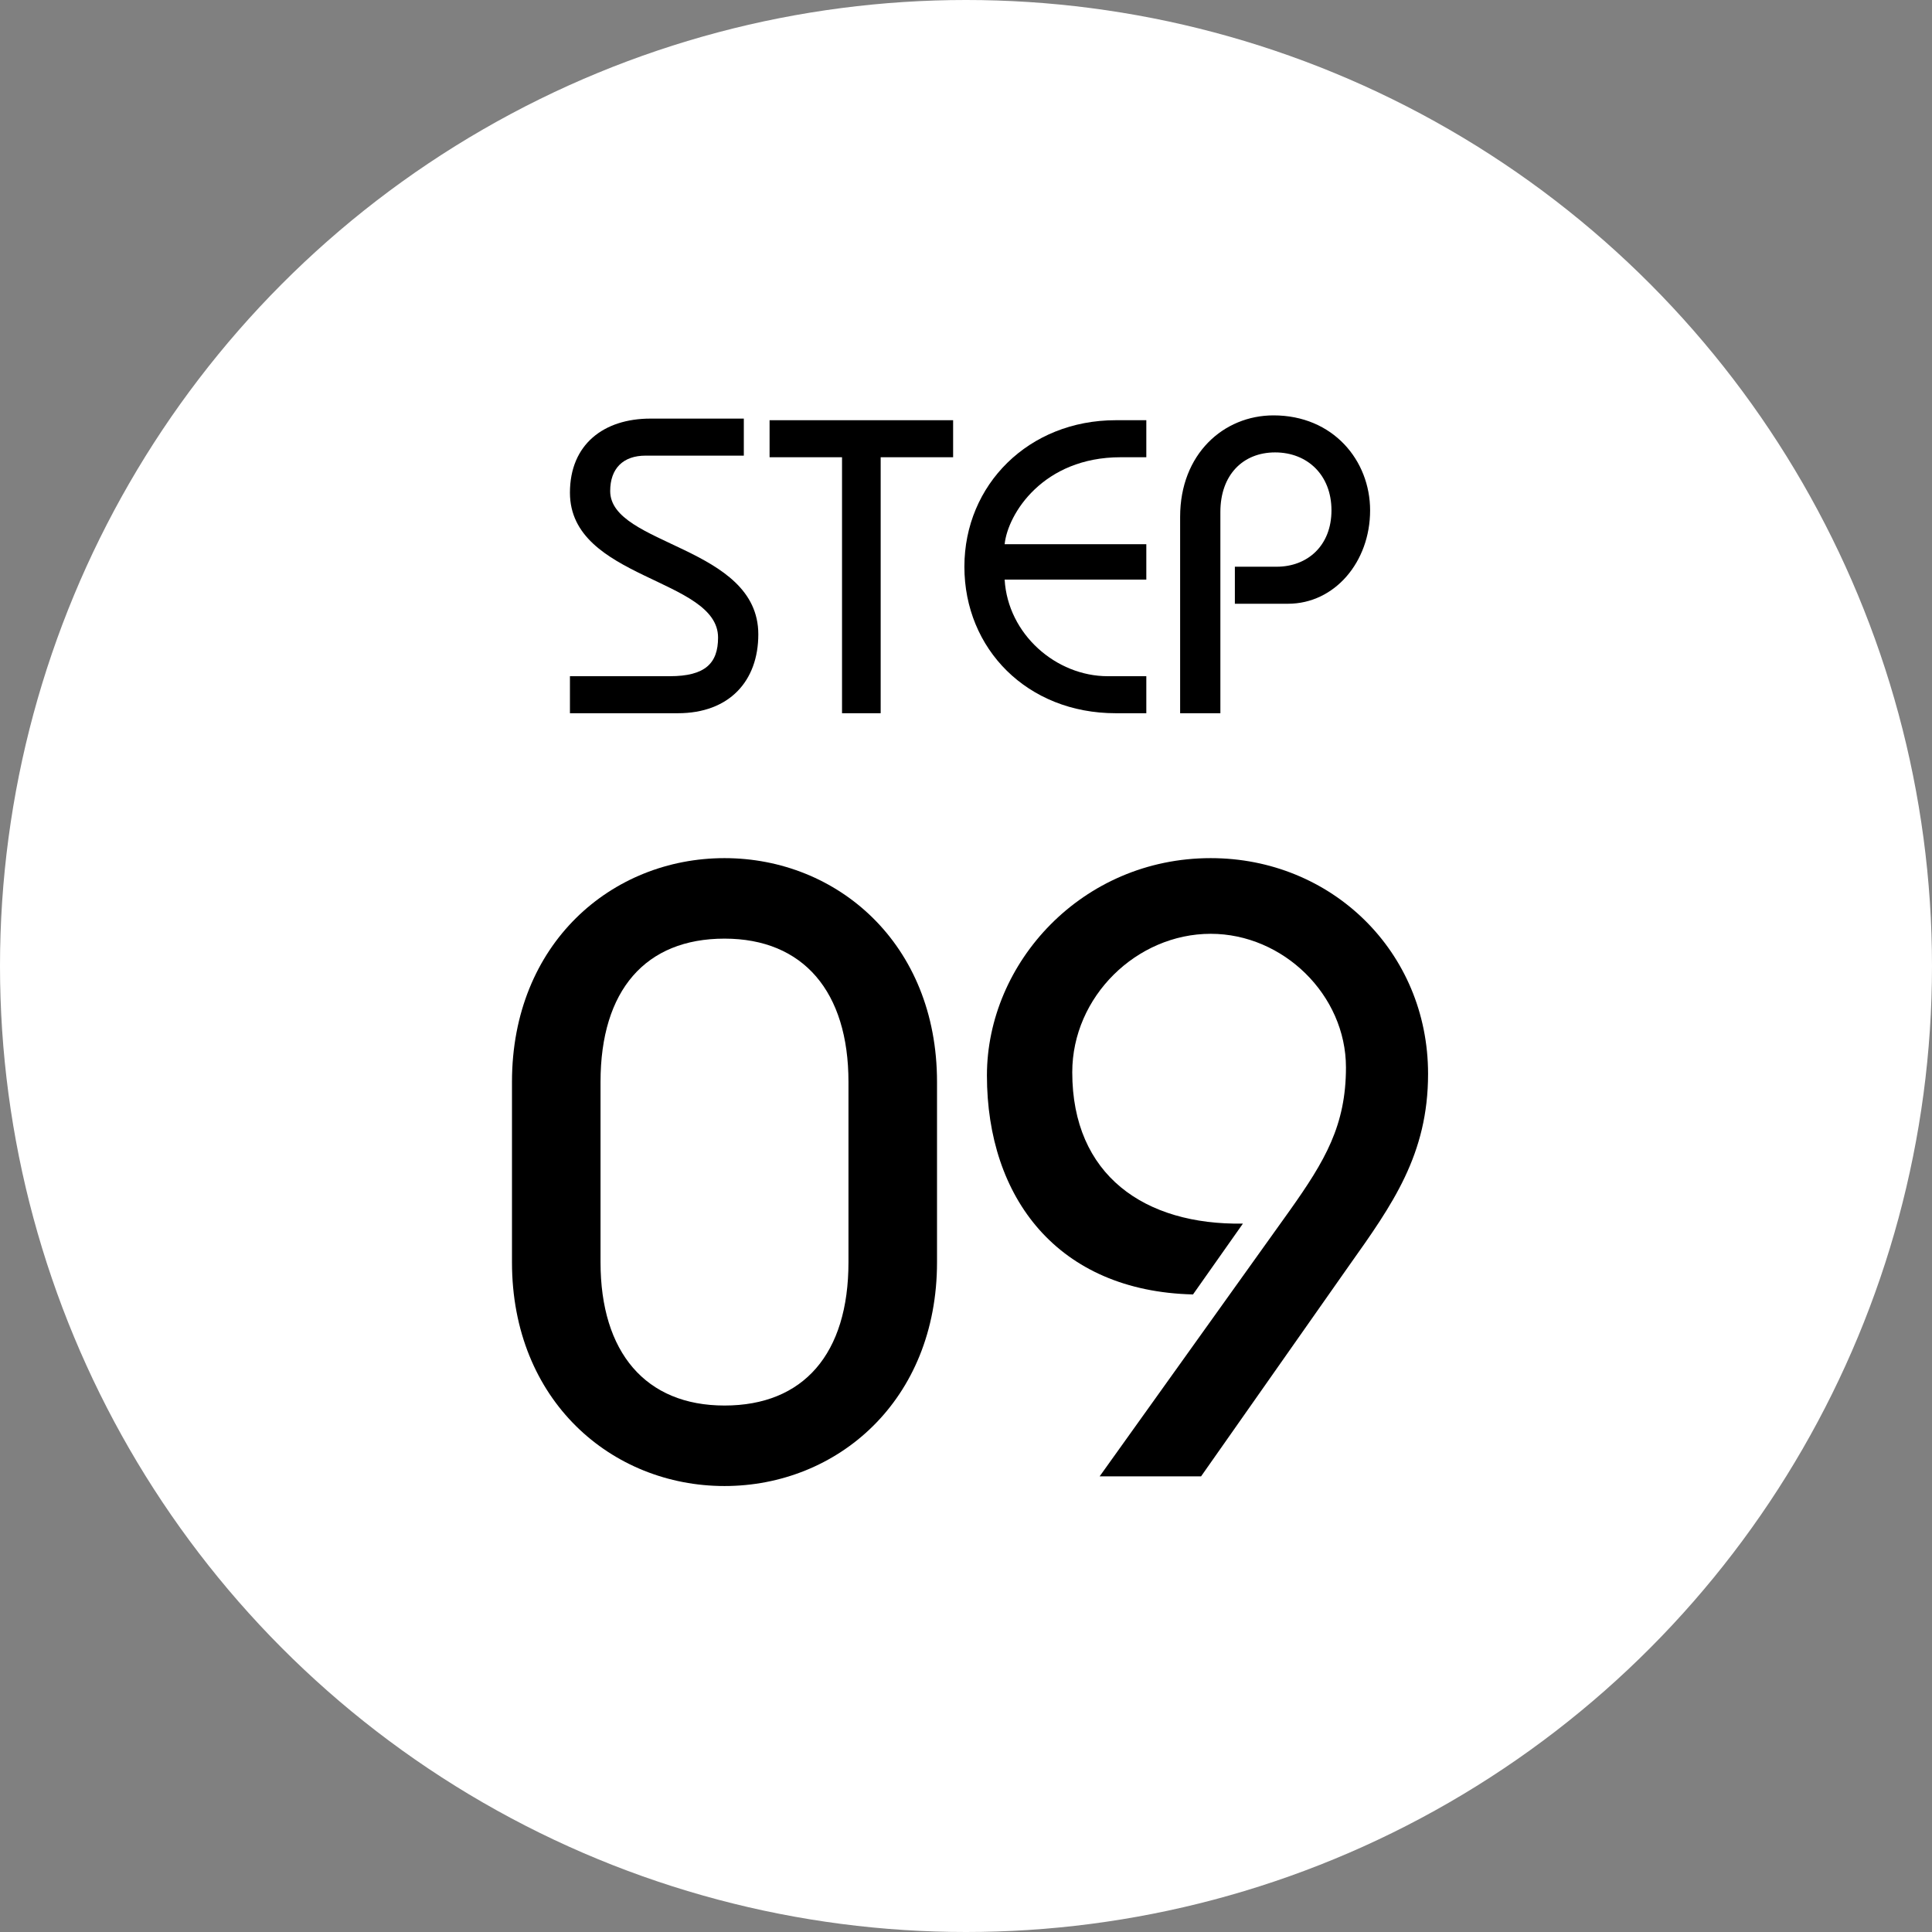
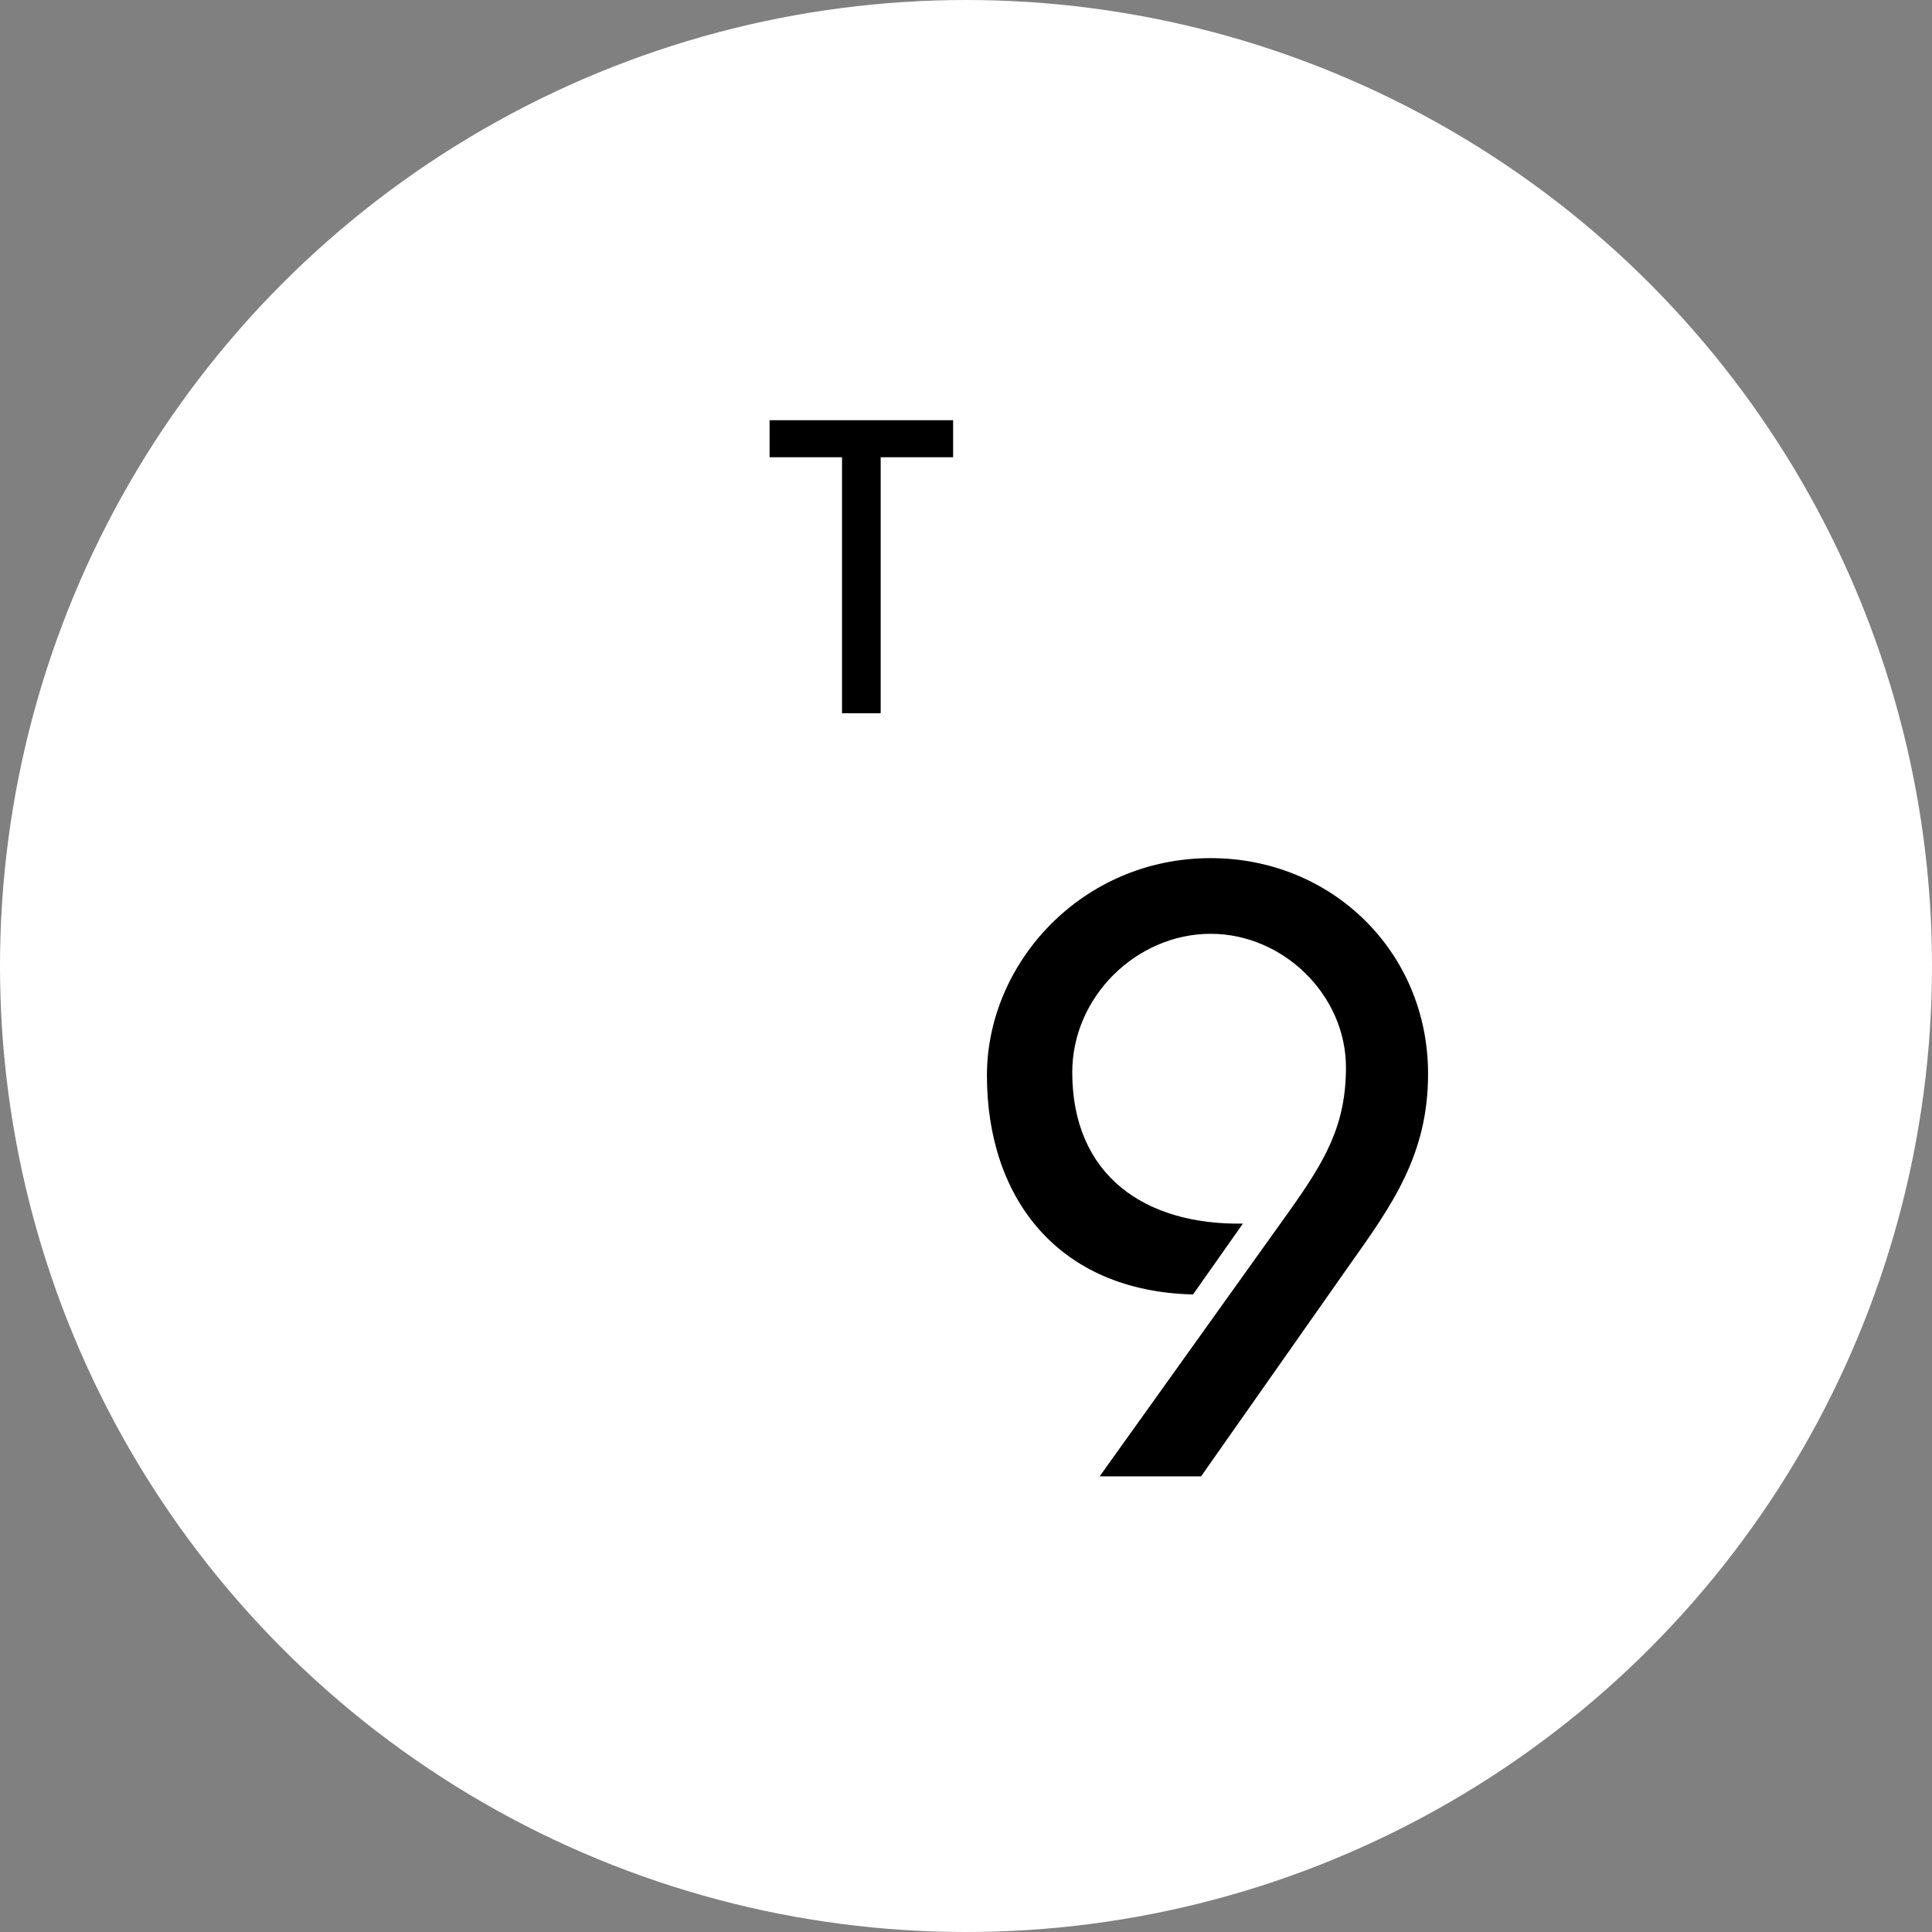
<svg xmlns="http://www.w3.org/2000/svg" version="1.1" id="レイヤー_1" x="0px" y="0px" width="120px" height="120px" viewBox="0 0 120 120" style="enable-background:new 0 0 120 120;" xml:space="preserve">
  <rect x="0" y="0" width="120" height="120" fill="#808080" stroke="none" />
  <style type="text/css">
	.st0{fill:#FFFFFF;}
</style>
  <circle class="st0" cx="60" cy="60" r="60" />
  <g>
-     <path d="M35.4,42h6.2c2.2,0,3-0.8,3-2.4c0-3.7-9.2-3.6-9.2-9c0-3,2.1-4.6,5-4.6h5.8v2.3h-6.1c-1.4,0-2.2,0.8-2.2,2.2   c0,3.4,9.2,3.4,9.2,8.9c0,2.9-1.8,4.9-5,4.9h-6.7V42z" />
    <path d="M47.8,26.1h11.4v2.3h-4.5v15.9h-2.4V28.4h-4.5V26.1z" />
-     <path d="M71.2,36h-8.8c0.2,3.4,3.2,6,6.4,6h2.4v2.3h-1.9c-5.5,0-9.4-4-9.4-9.1c0-5.1,4-9.1,9.4-9.1h1.9v2.3h-1.6   c-4.8,0-7,3.5-7.2,5.4h8.8V36z" />
-     <path d="M73.3,44.3V32.1c0-3.9,2.7-6.3,5.8-6.3c3.7,0,6,2.8,6,5.9c0,3.2-2.2,5.8-5.1,5.8h-3.3v-2.3h2.6c1.9,0,3.4-1.3,3.4-3.5   c0-2.2-1.5-3.6-3.5-3.6c-2,0-3.4,1.4-3.4,3.7v12.5H73.3z" />
-     <path d="M31.8,67.2c0-8.6,6.2-13.9,13.2-13.9s13.2,5.3,13.2,13.9v11.2c0,8.6-6.2,13.9-13.2,13.9s-13.2-5.3-13.2-13.9V67.2z    M37.3,78.4c0,5.6,2.8,8.9,7.7,8.9s7.7-3.2,7.7-8.9V67.2c0-5.6-2.8-8.9-7.7-8.9s-7.7,3.2-7.7,8.9V78.4z" />
    <path d="M74.1,80.4c-8.4-0.2-12.8-6-12.8-13.6c0-7,5.9-13.5,13.9-13.5c7.5,0,13.5,5.8,13.5,13.4c0,5-2.2,8.1-4.9,11.9l-9.2,13.1   h-6.3l11.8-16.5c2.2-3.1,3.5-5.3,3.5-8.9c0-4.5-3.9-8.3-8.4-8.3c-4.6,0-8.6,3.9-8.6,8.6c0,6.4,4.5,9.5,10.6,9.4L74.1,80.4z" />
  </g>
</svg>